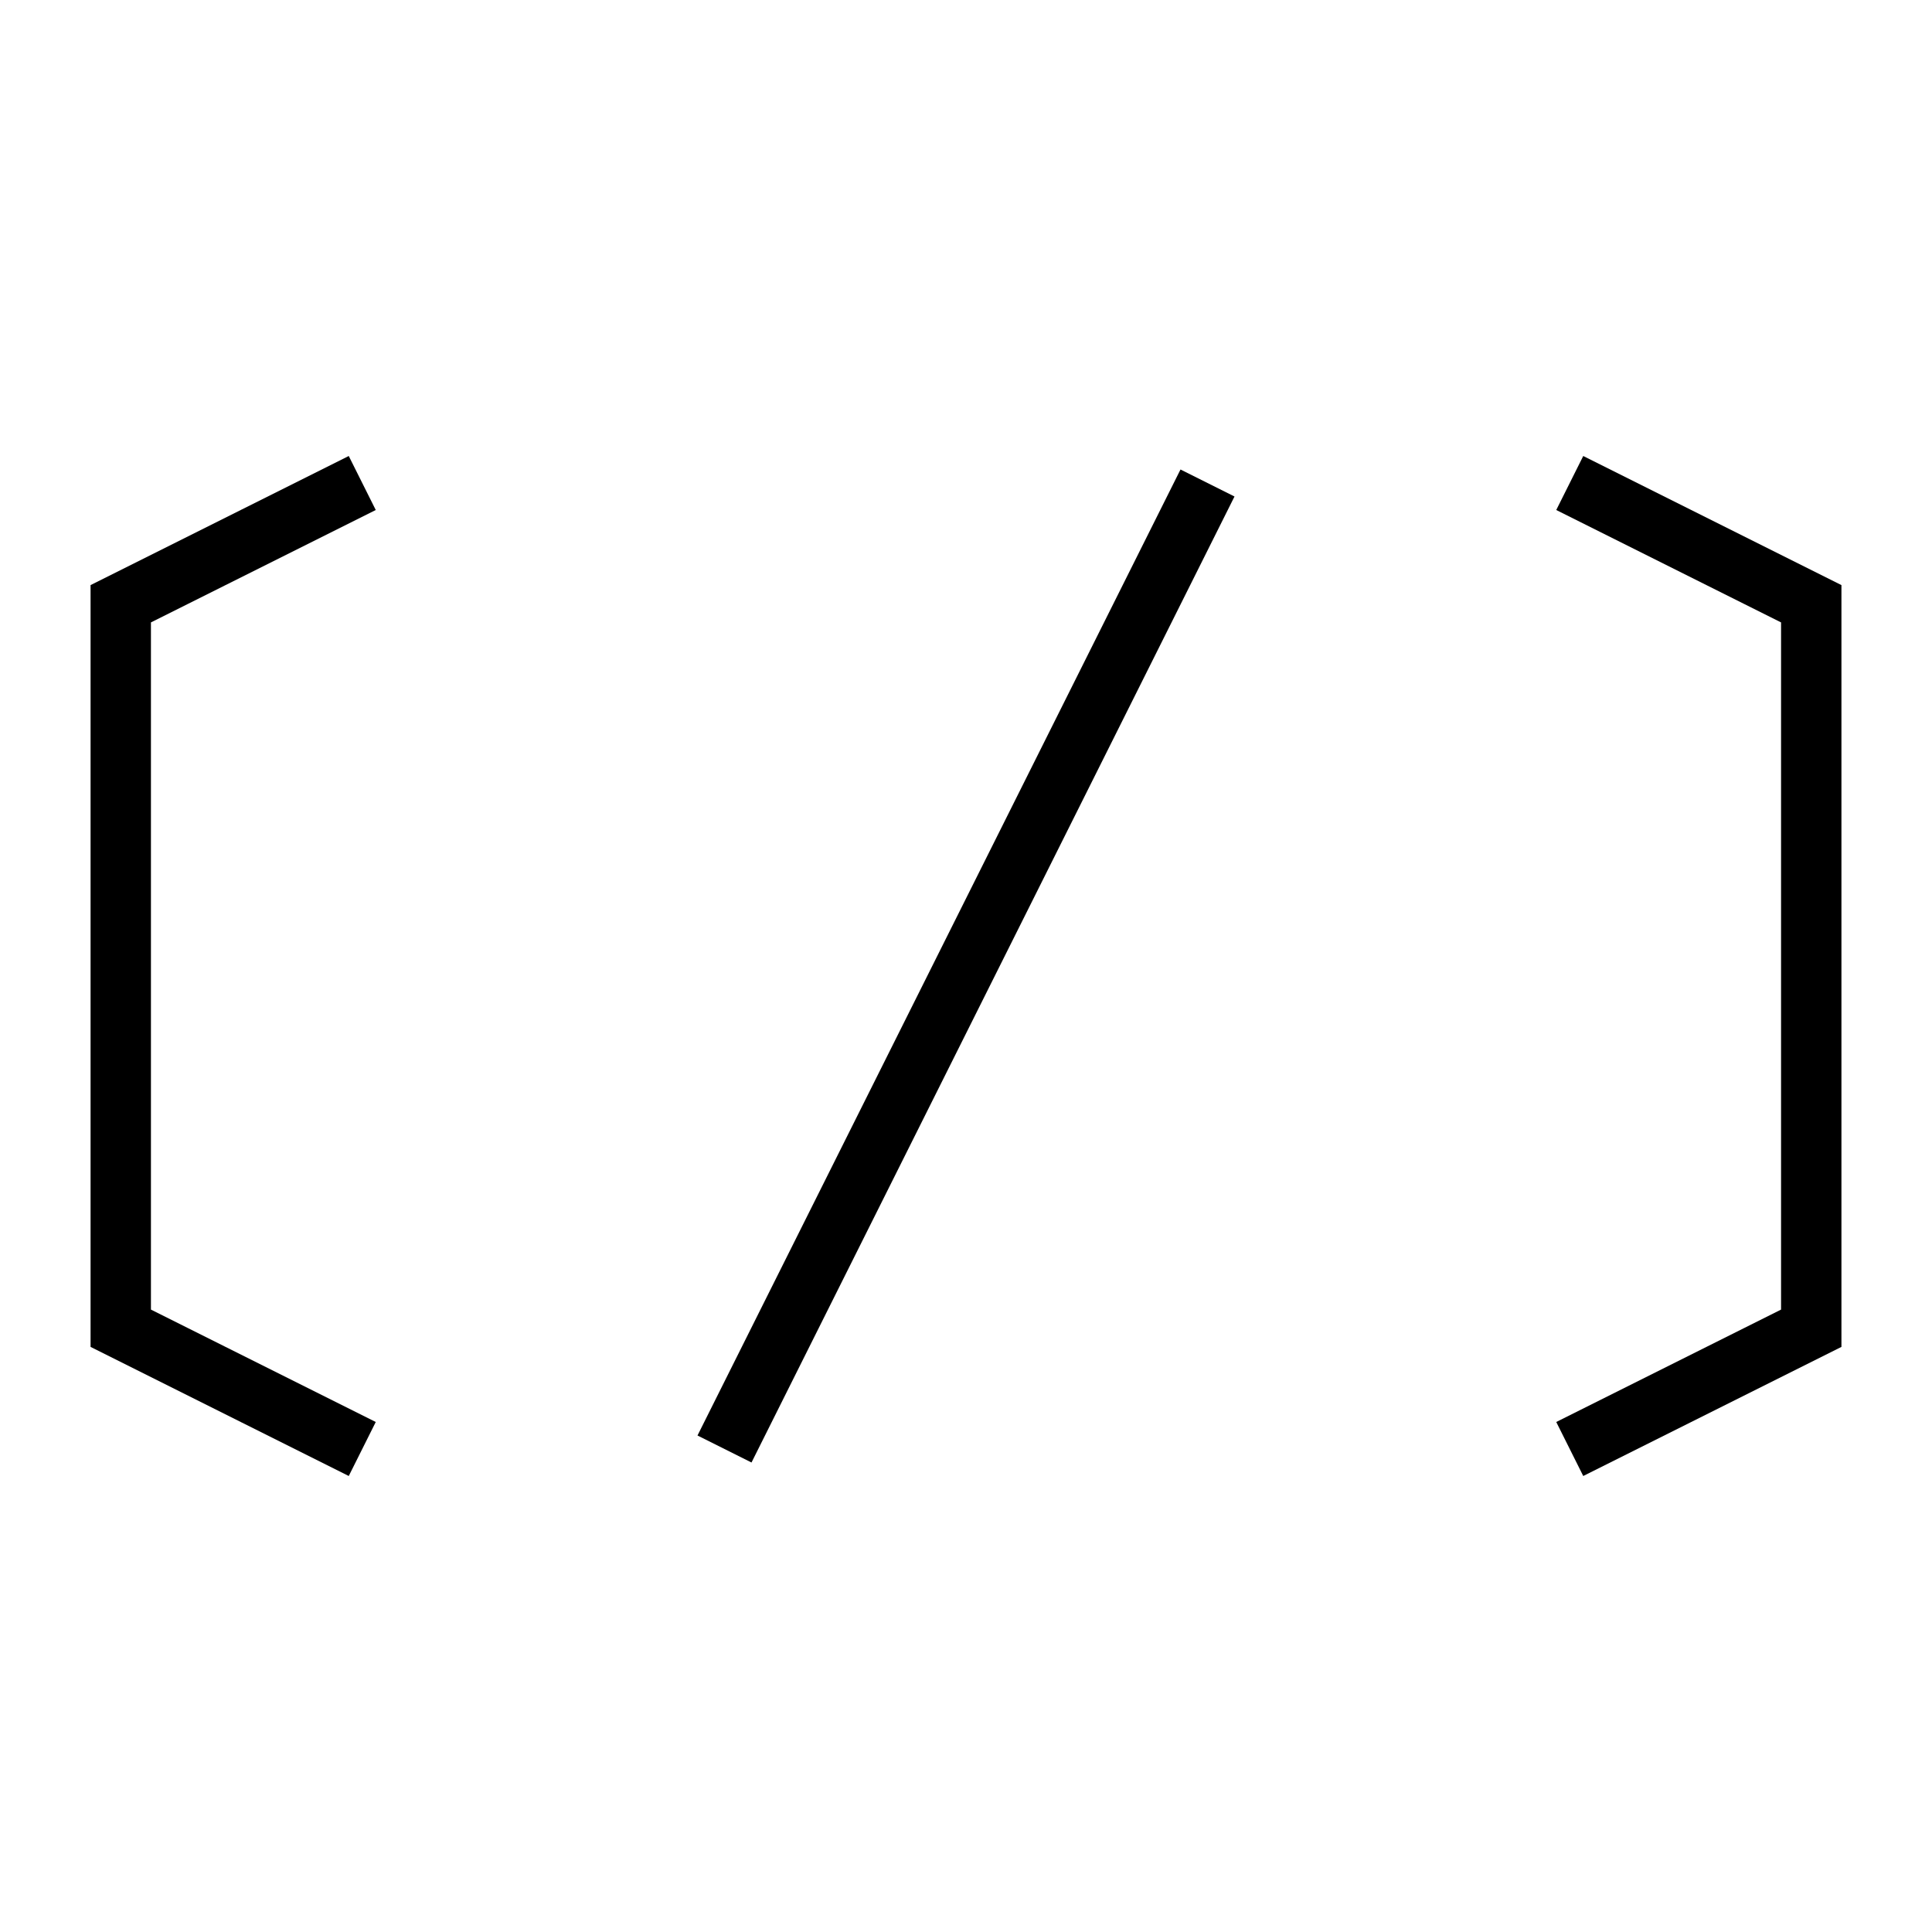
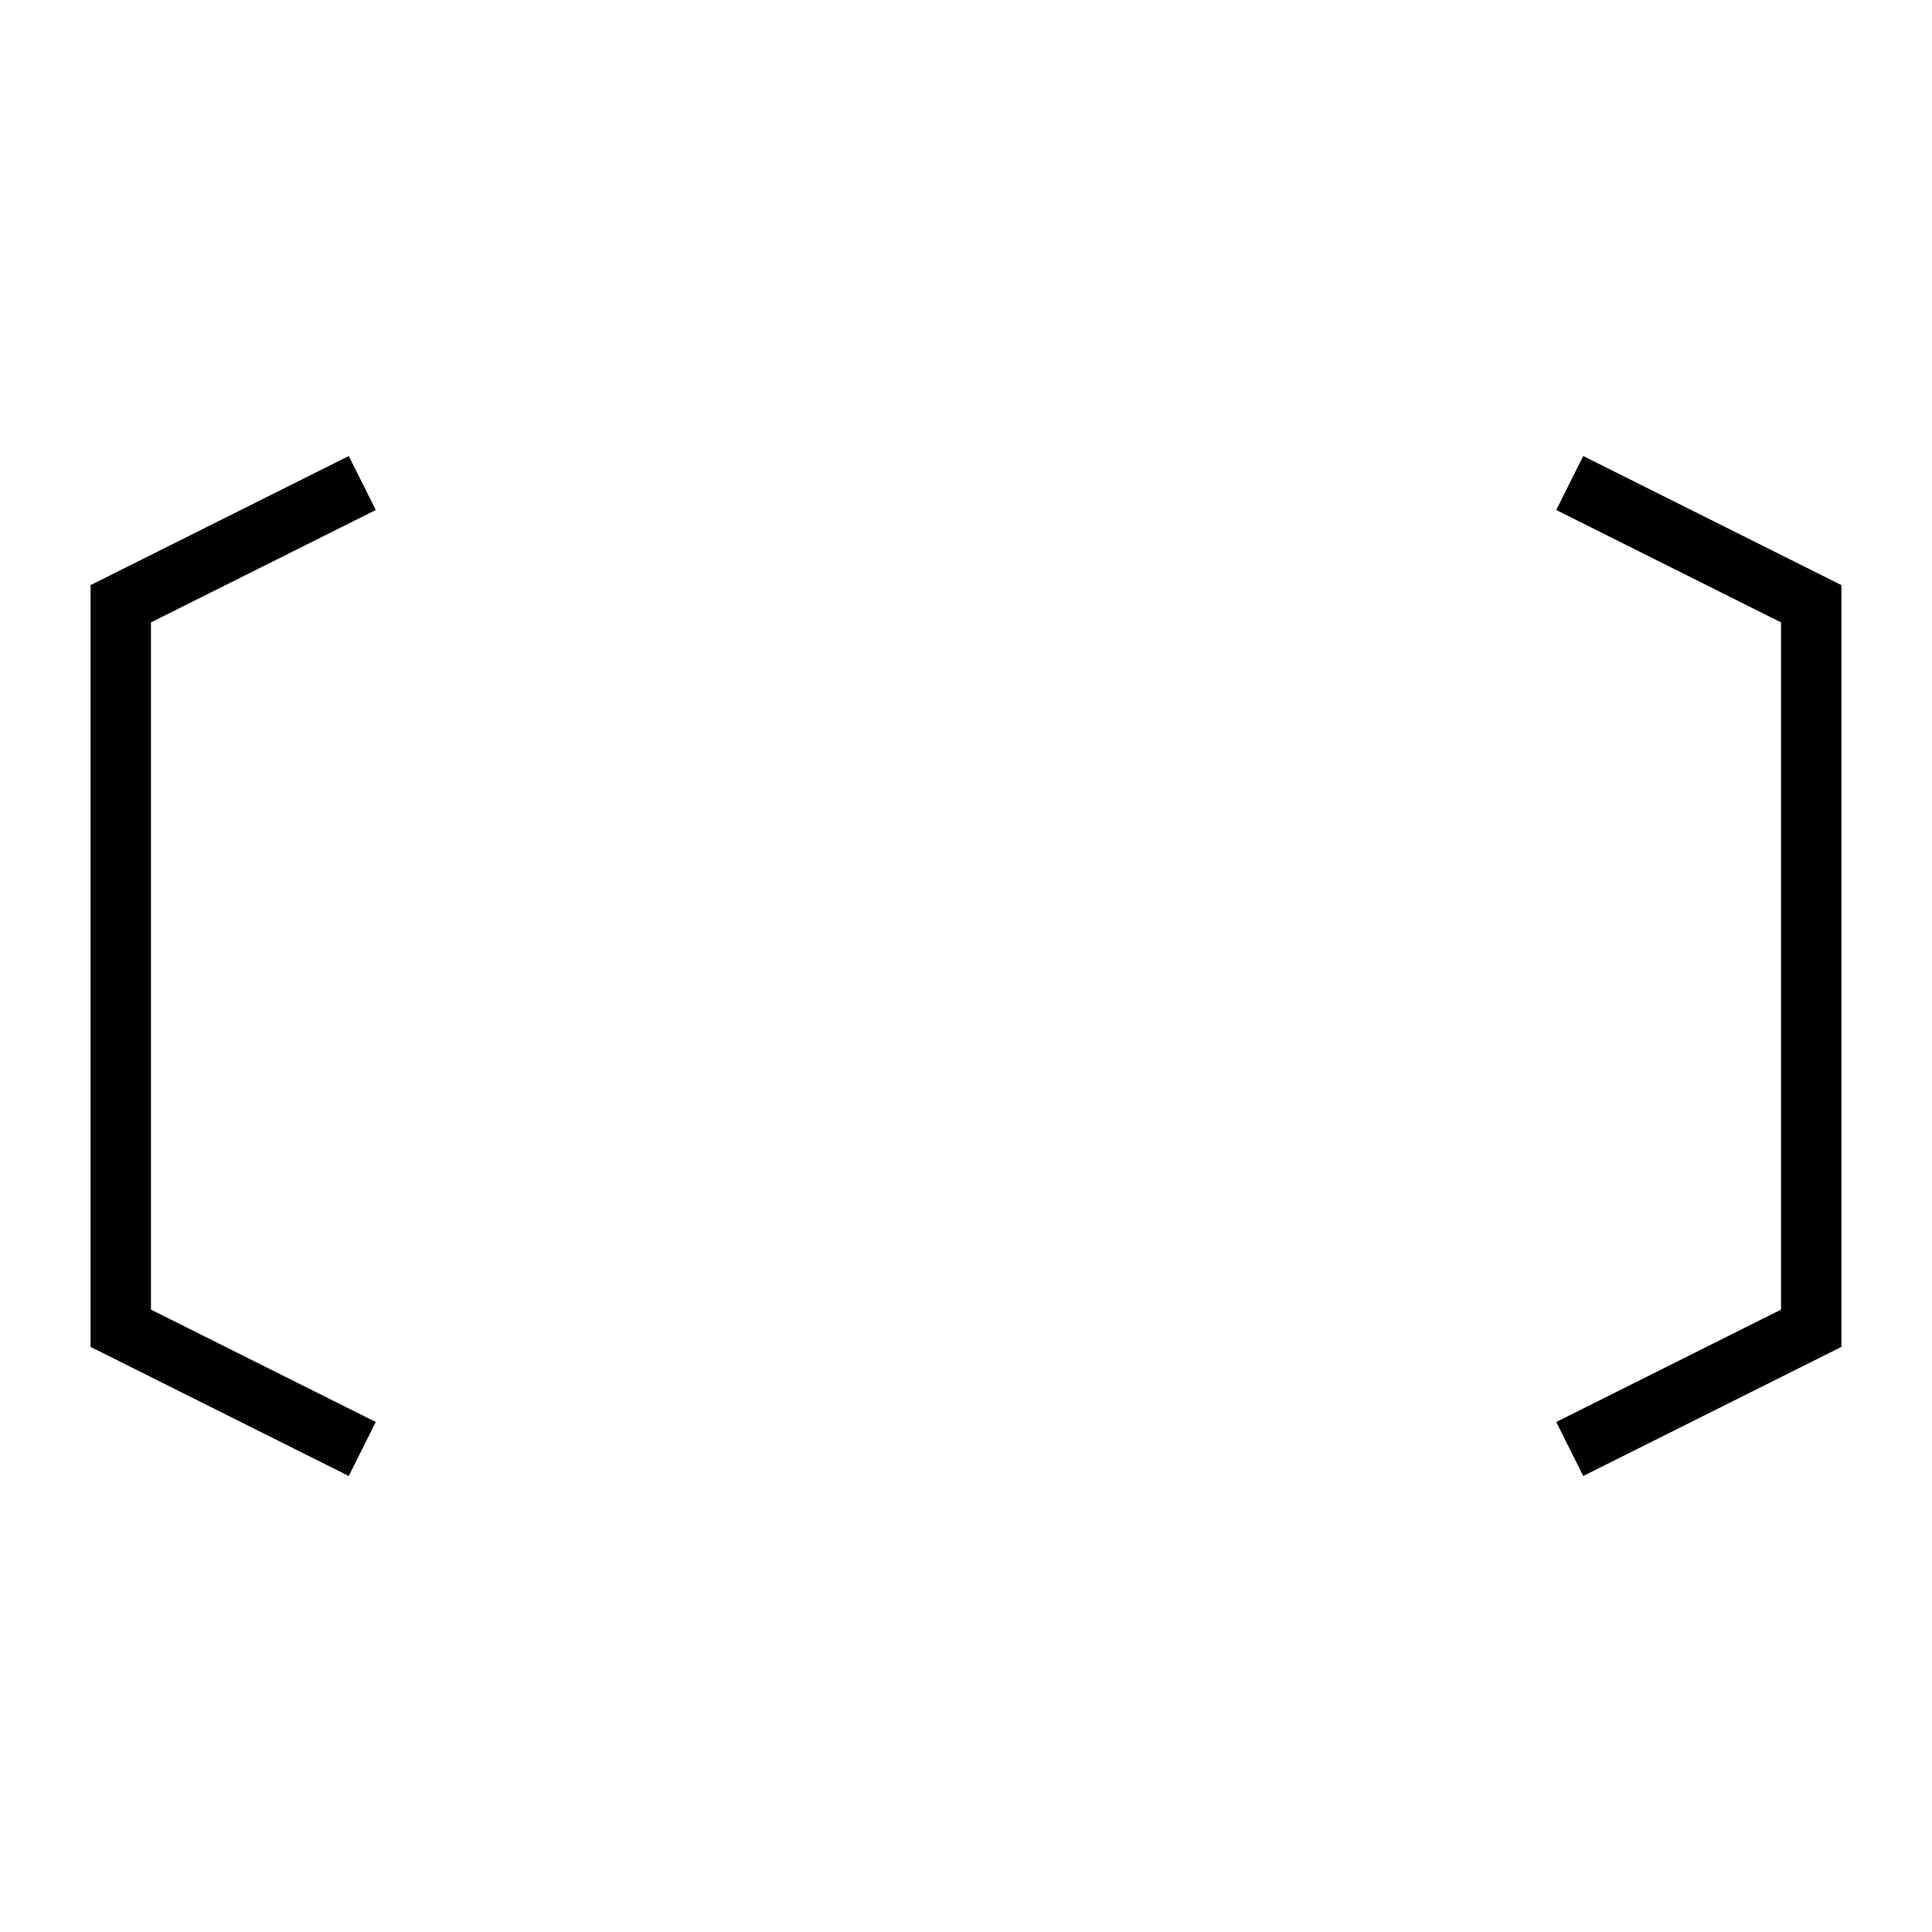
<svg xmlns="http://www.w3.org/2000/svg" width="16" height="16" viewBox="0 0 16 16">
  <g fill="black">
    <path d="M3 4 L1 5 L1 11 L3 12" stroke="black" stroke-width="0.5" fill="none" />
    <path d="M13 4 L15 5 L15 11 L13 12" stroke="black" stroke-width="0.5" fill="none" />
-     <line x1="10" y1="4" x2="6" y2="12" stroke="black" stroke-width="0.5" />
  </g>
</svg>